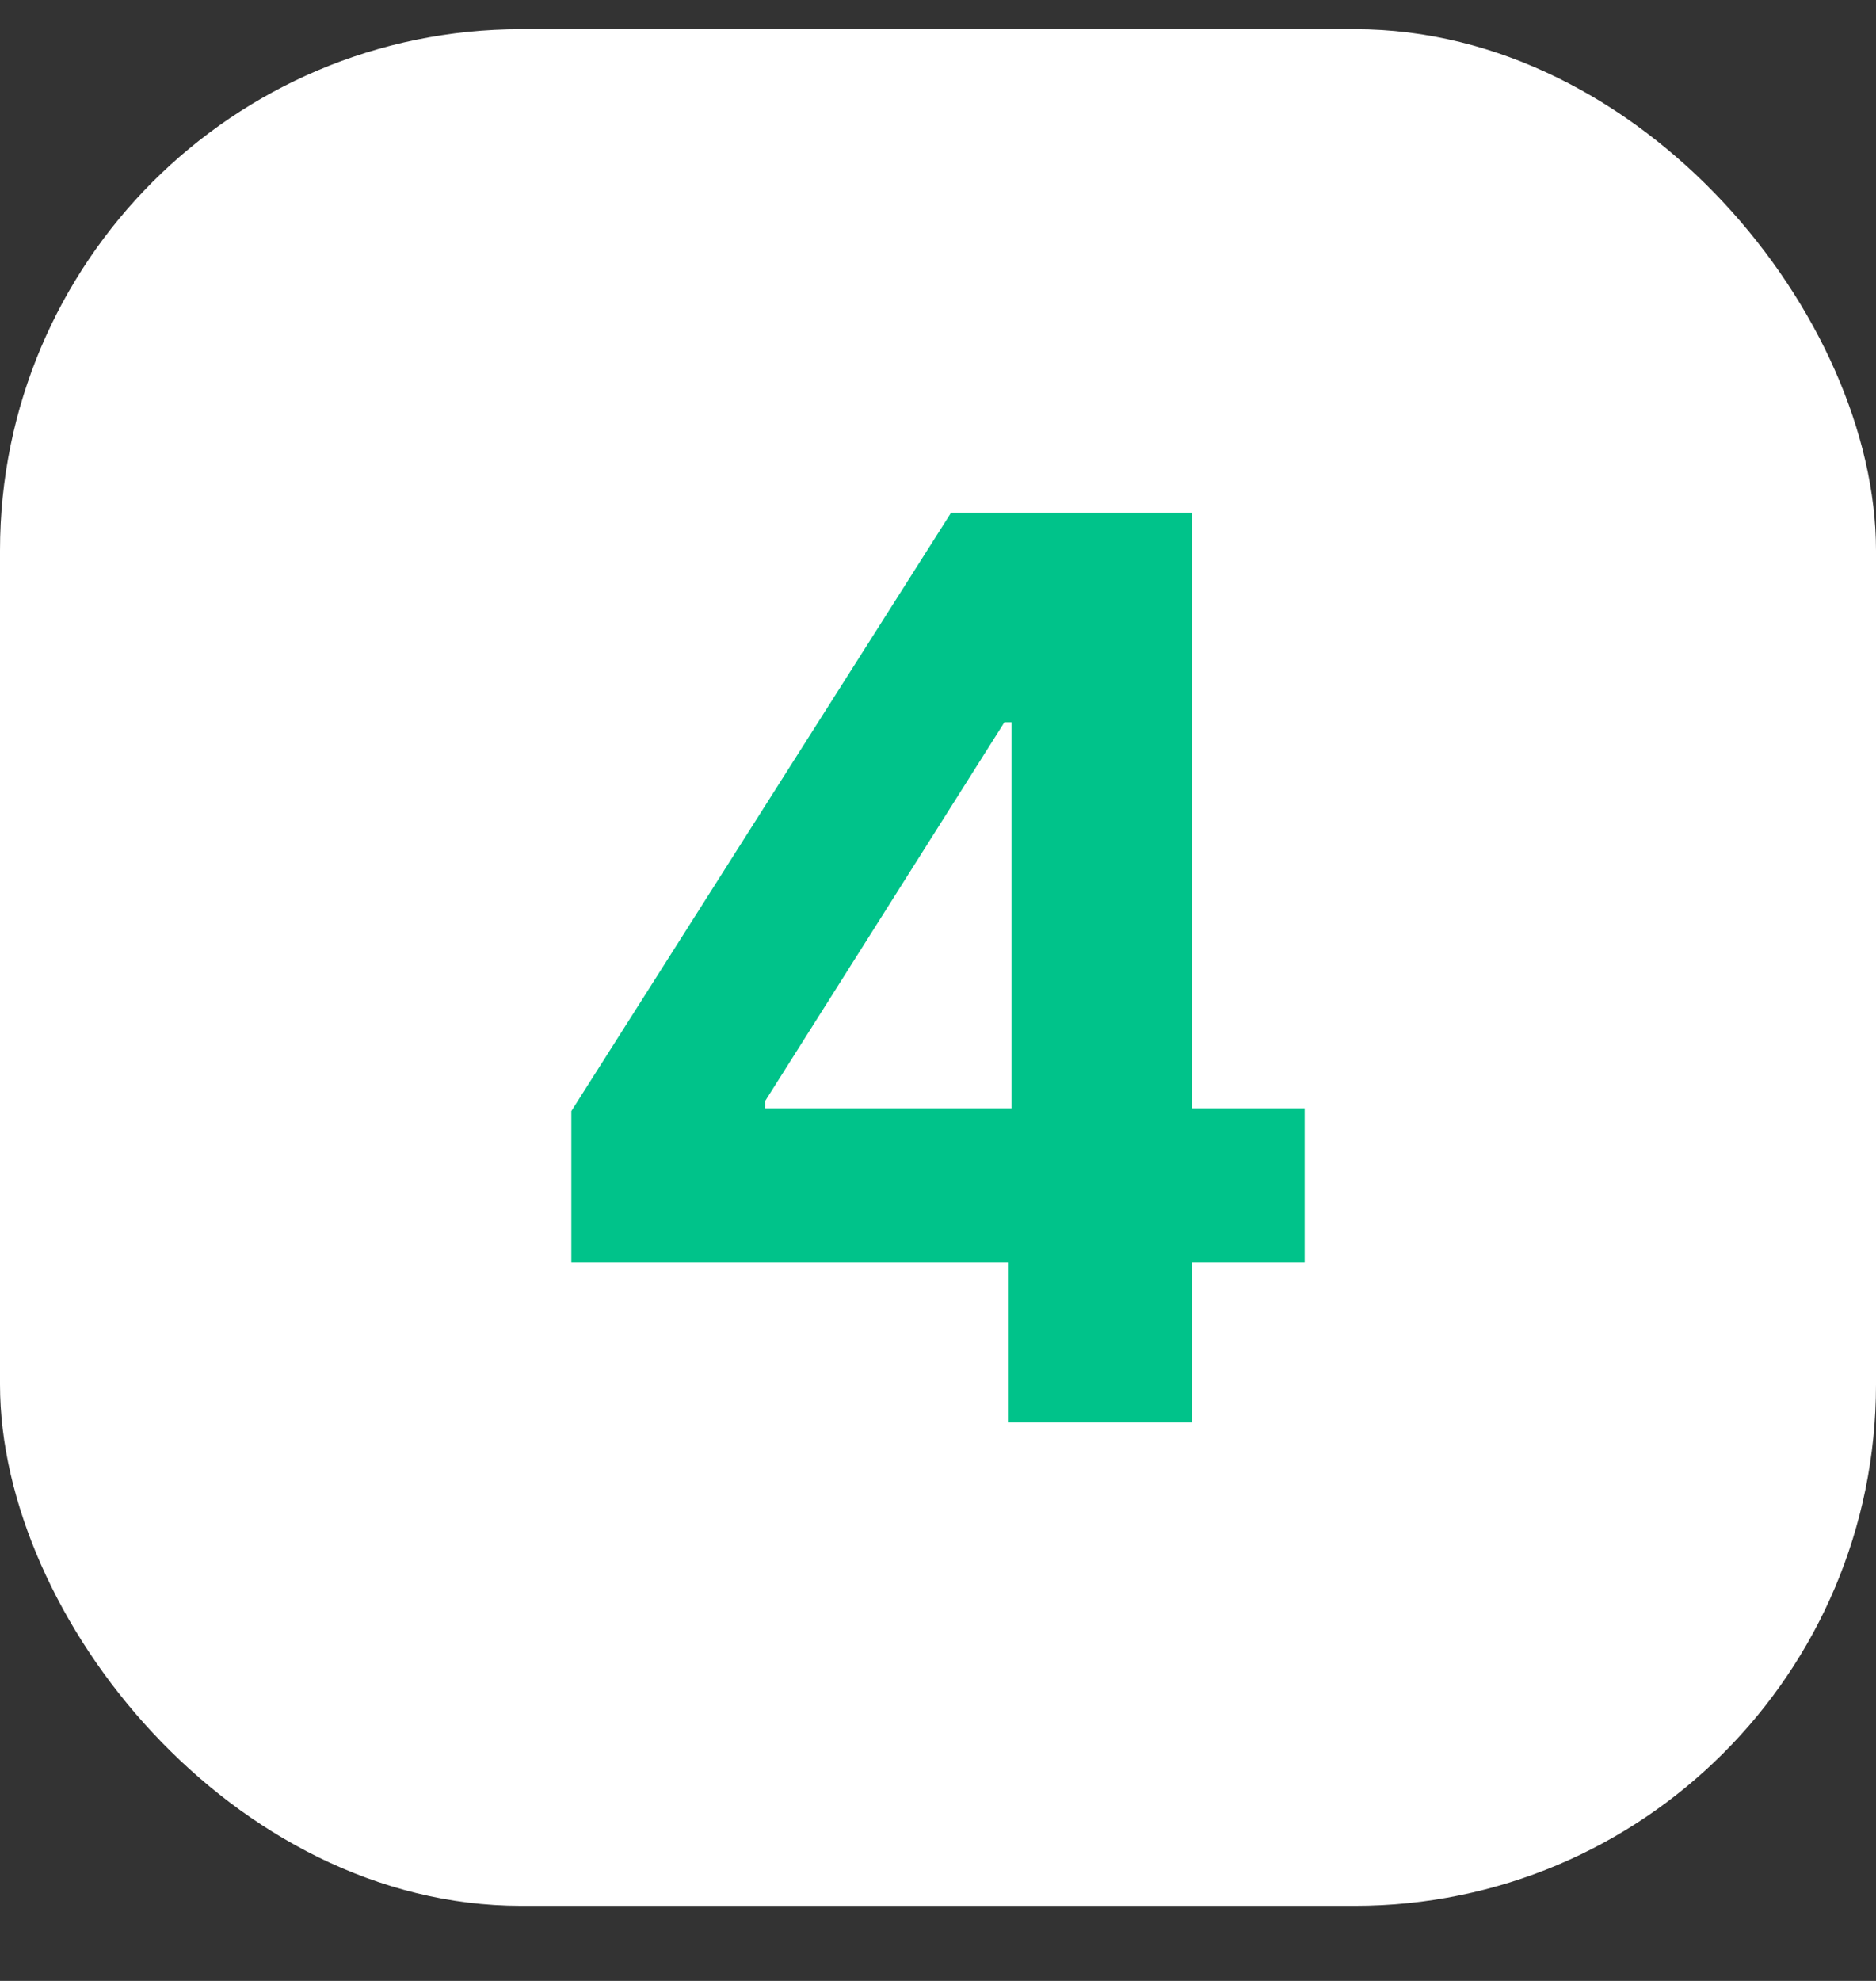
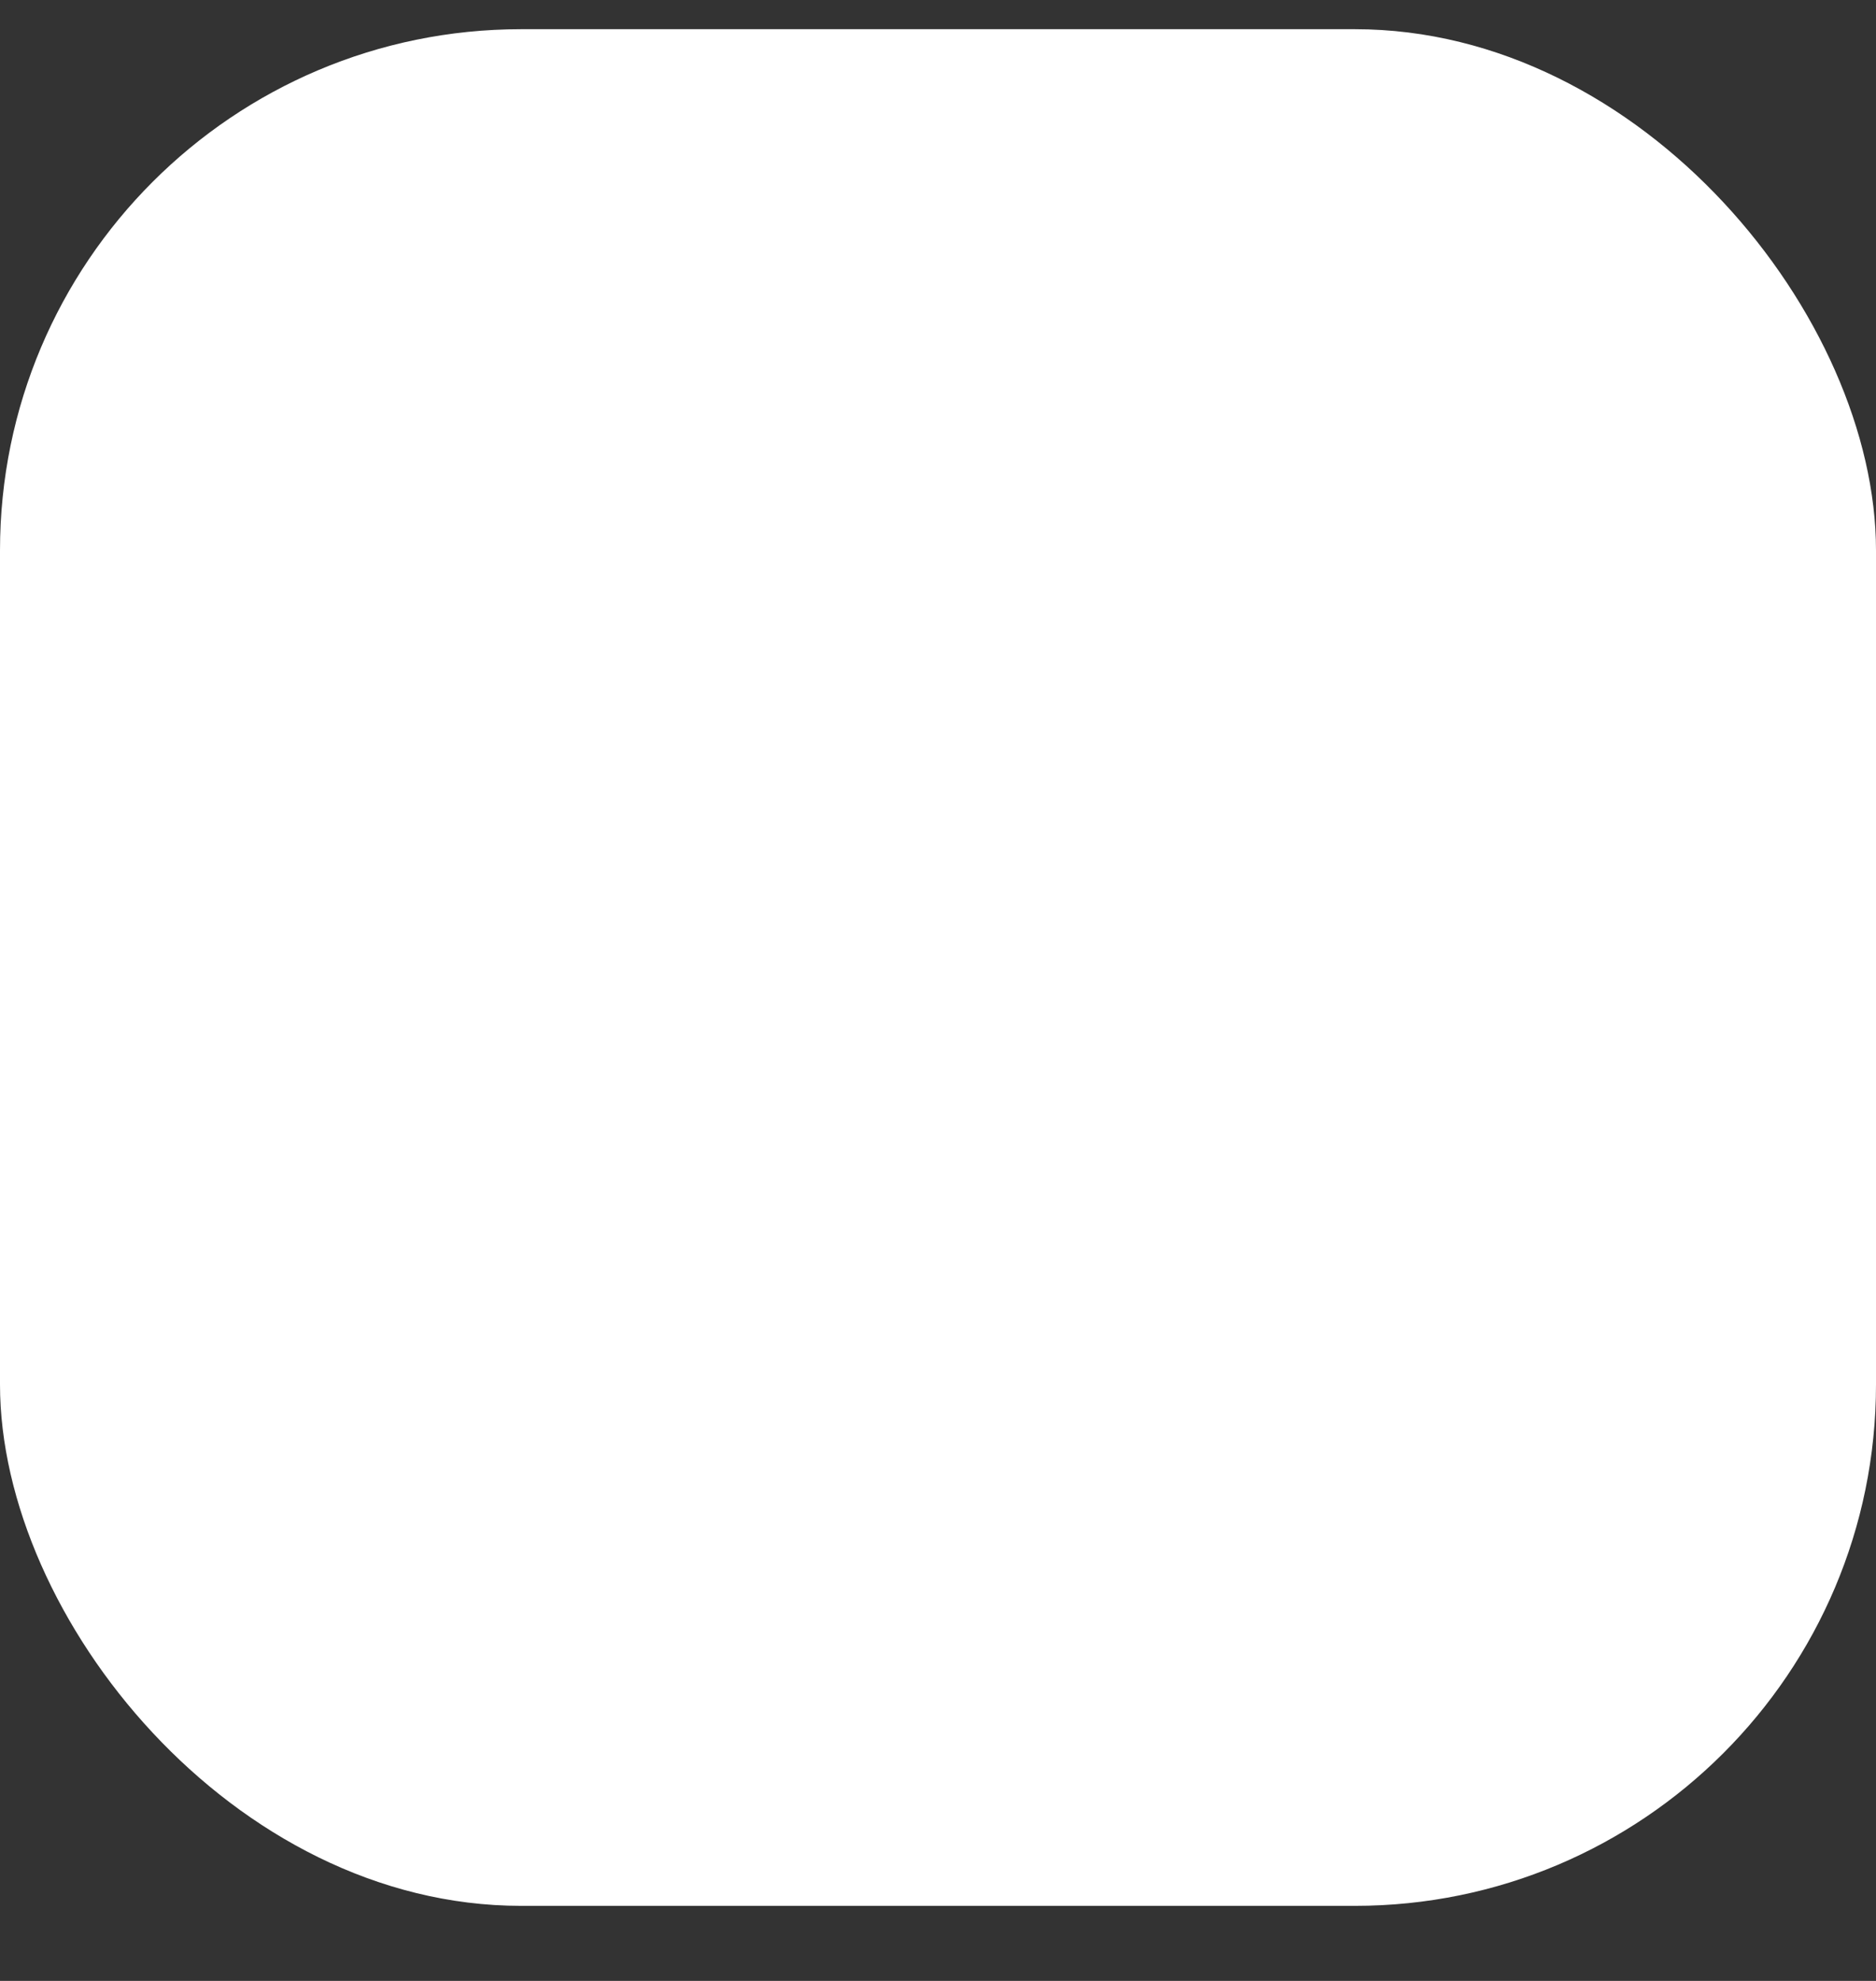
<svg xmlns="http://www.w3.org/2000/svg" width="18" height="19" viewBox="0 0 18 19" fill="none">
  <rect x="0" y="0" width="18" height="19" fill="#333333" stroke="none" />
  <g clip-path="url(#clip0_98_1757)">
    <rect x="-7" y="-6.72" width="32" height="32" rx="8" fill="white" />
-     <path d="M5.482 12.11V10.657L9.126 4.917H10.379V6.928H9.637L7.34 10.563V10.631H12.518V12.11H5.482ZM9.671 13.644V11.666L9.705 11.023V4.917H11.435V13.644H9.671Z" fill="#00C38A" />
  </g>
  <defs>
    <clipPath id="clip0_98_1757">
      <rect y="0.28" width="18" height="18" rx="5" fill="white" />
    </clipPath>
  </defs>
</svg>